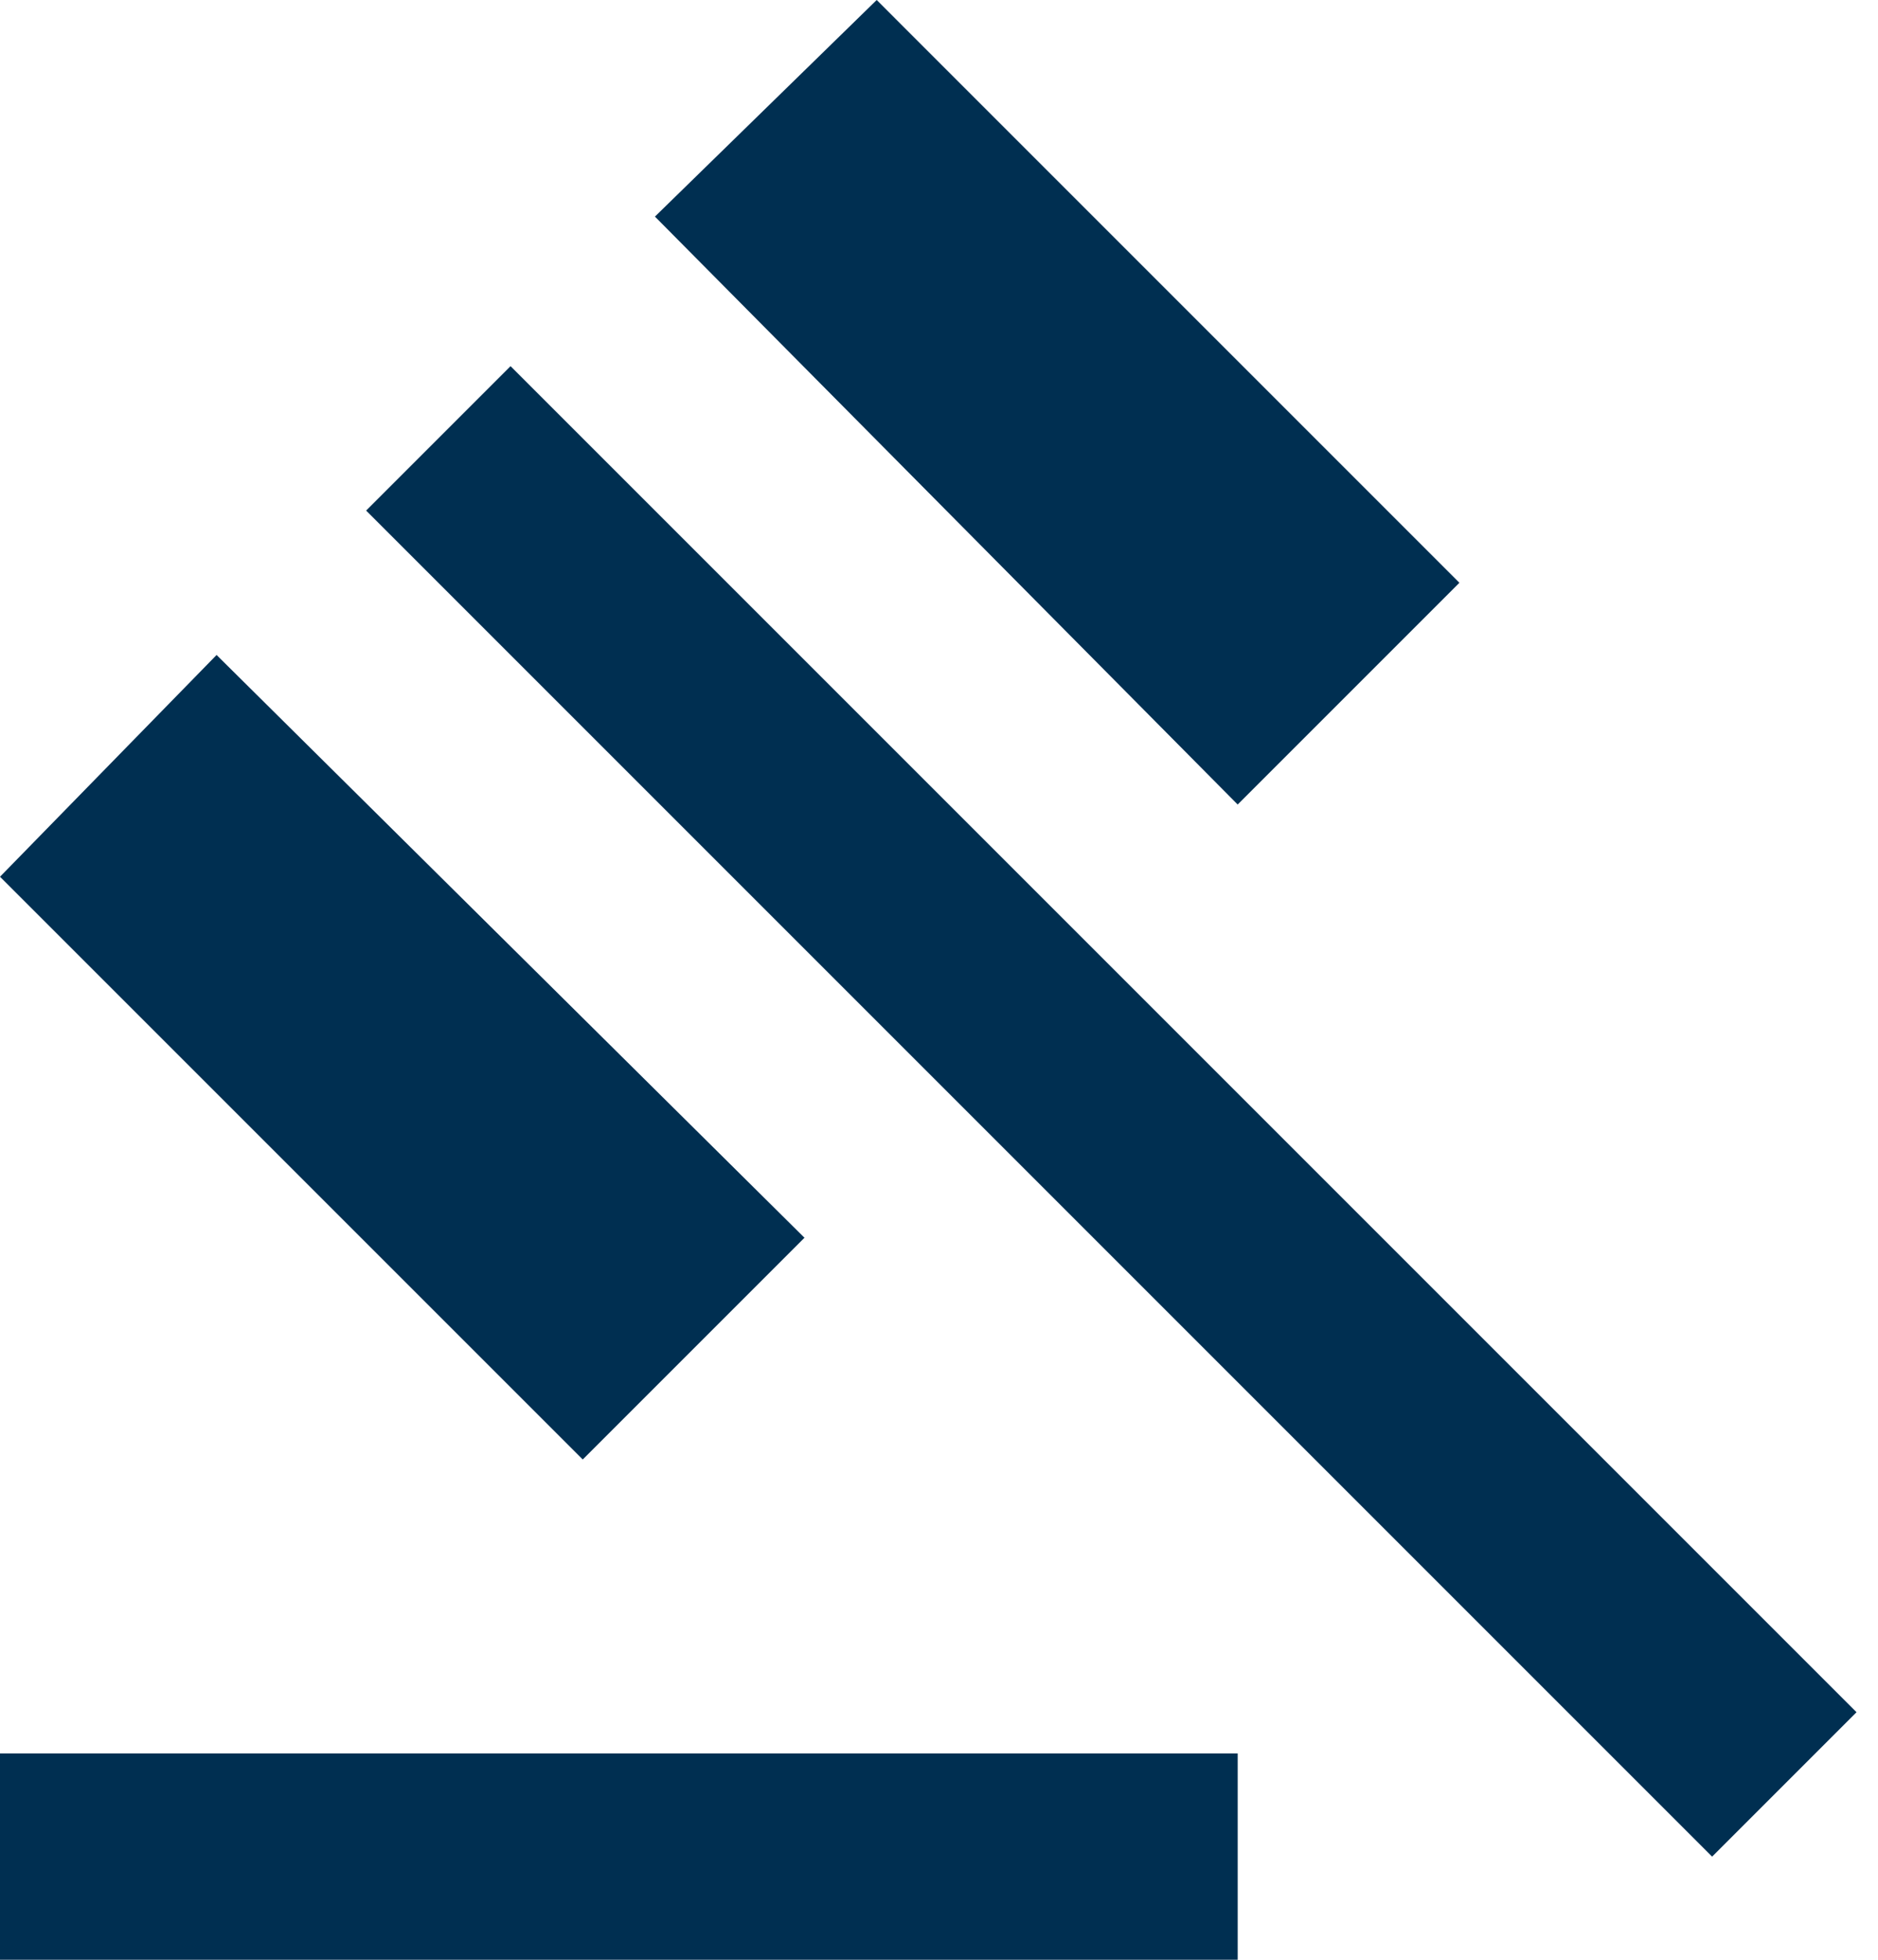
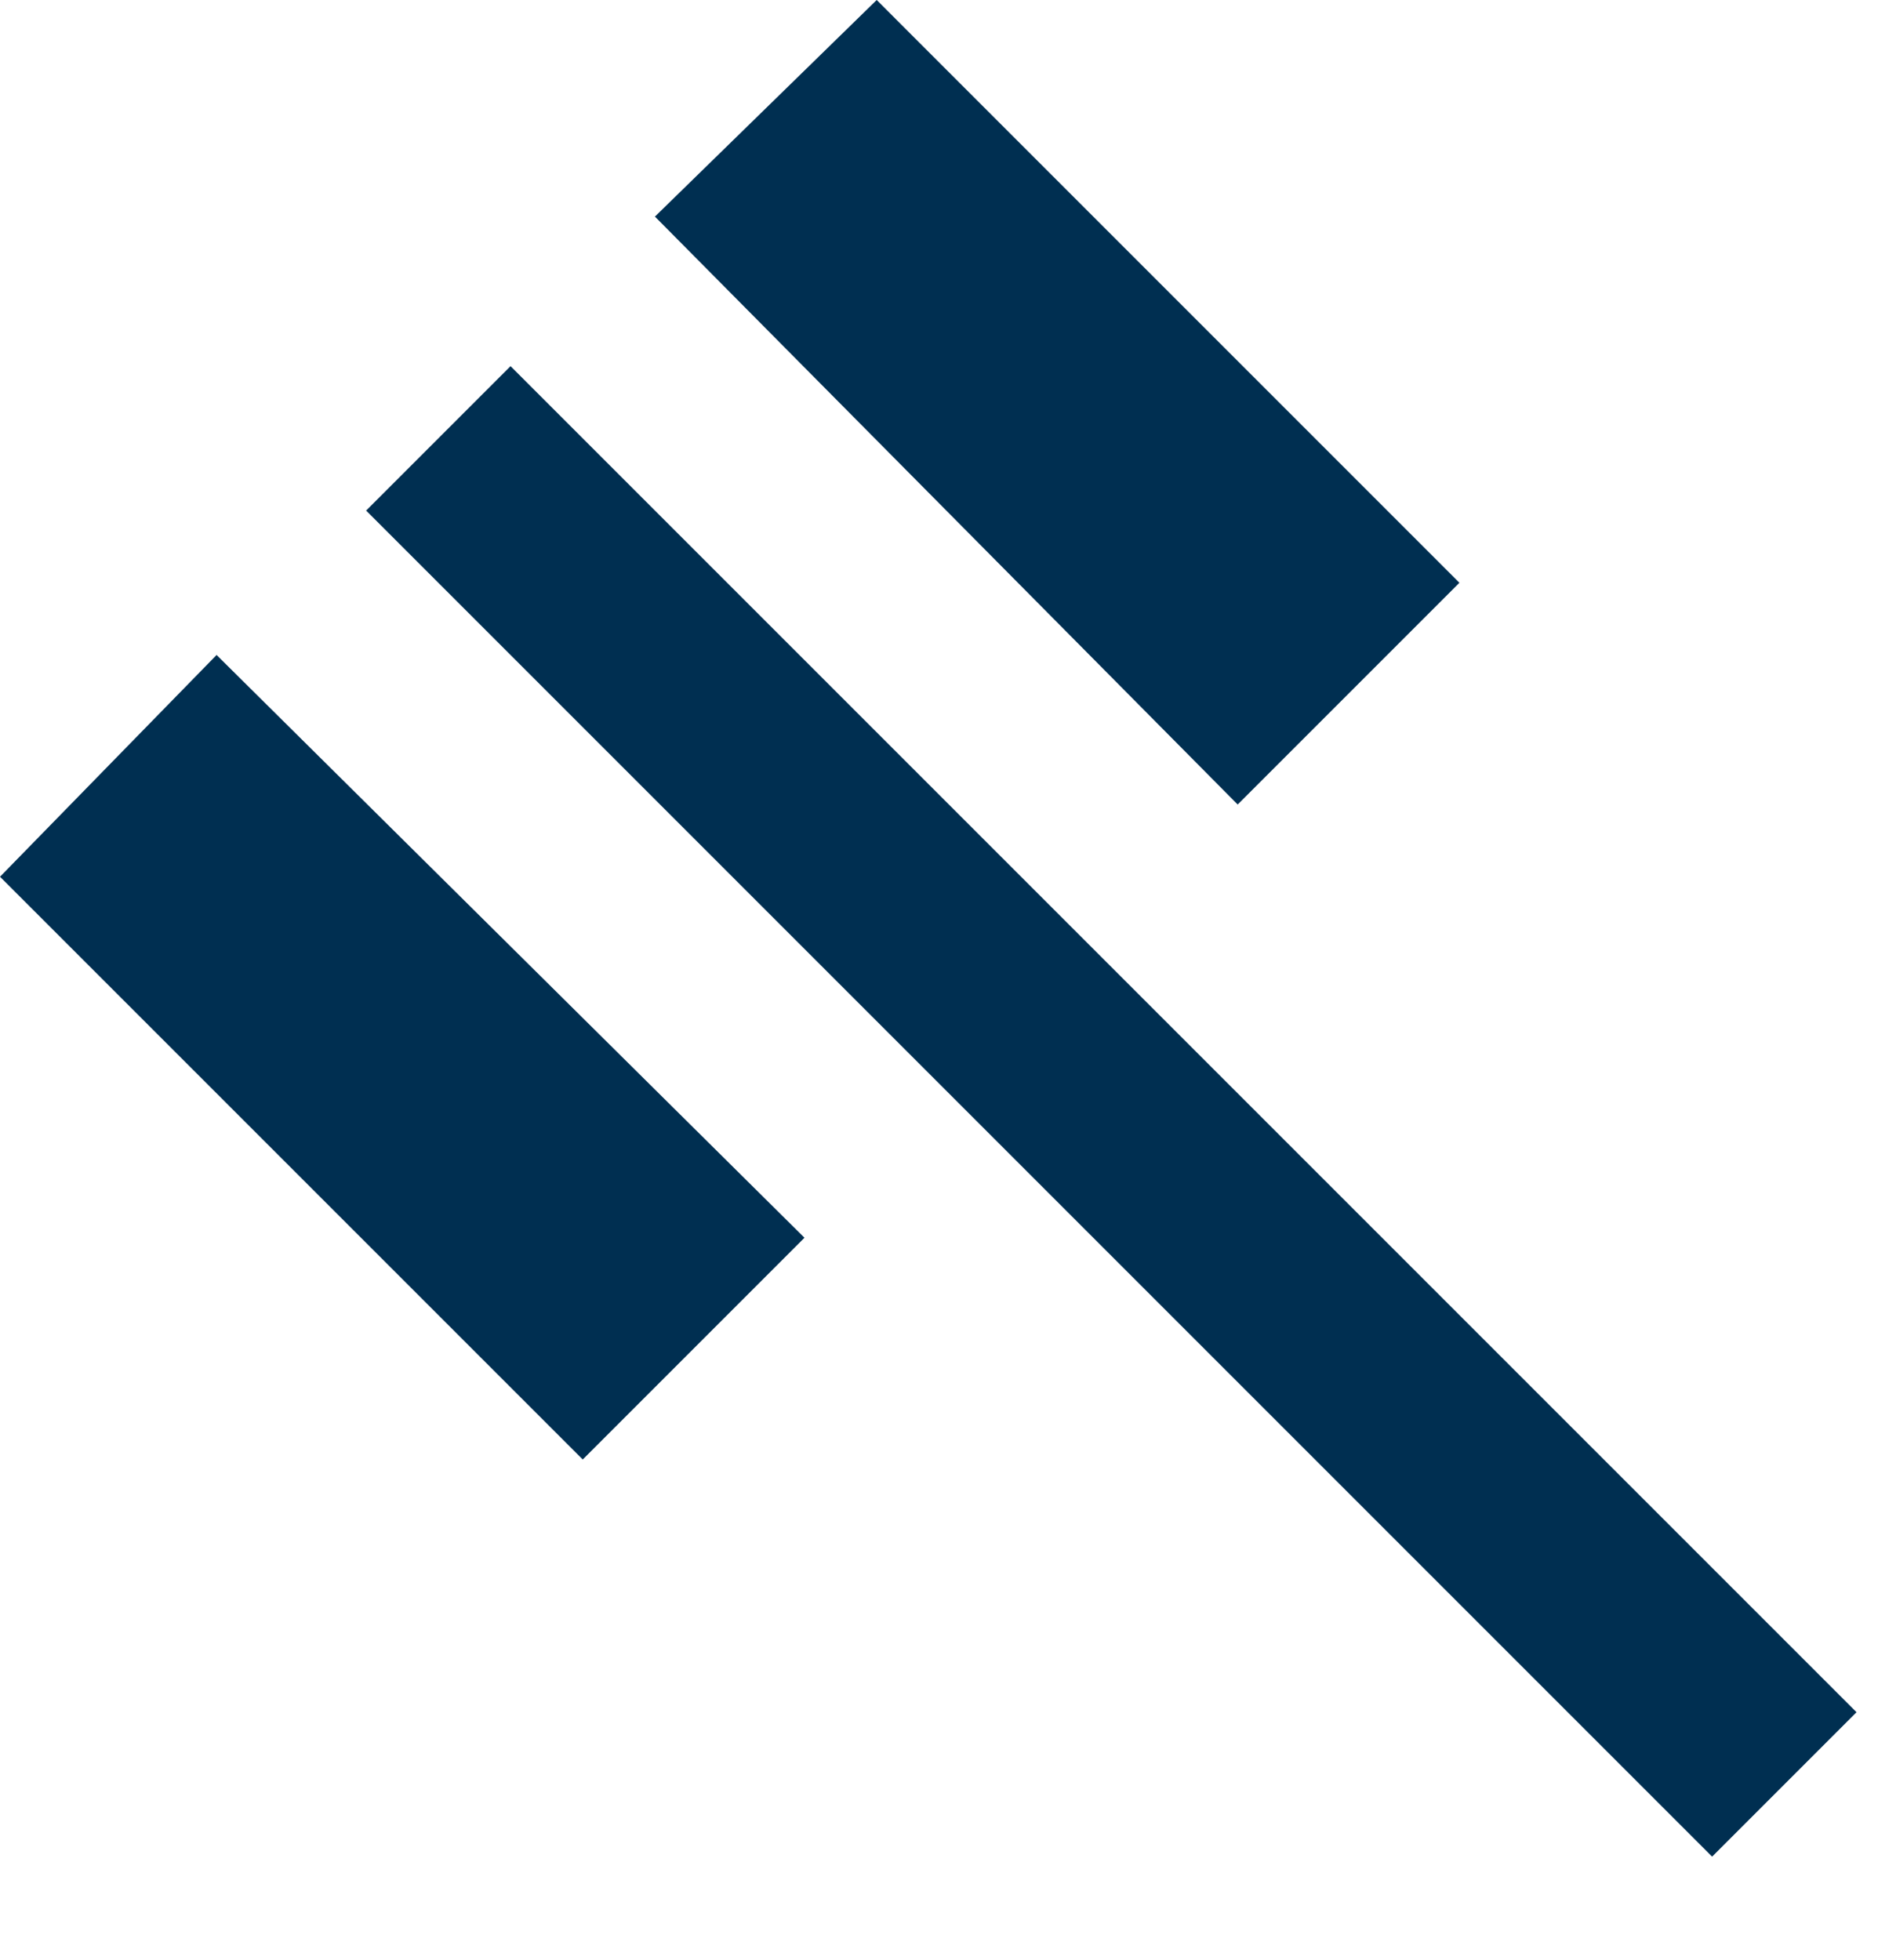
<svg xmlns="http://www.w3.org/2000/svg" width="46" height="48" viewBox="0 0 46 48" fill="none">
-   <path d="M0 48V42.947H30.316V48H0ZM14.274 35.747L0 21.474L5.305 16.042L19.705 30.316L14.274 35.747ZM30.316 19.705L16.042 5.305L21.474 0L35.747 14.274L30.316 19.705ZM41.937 45.474L8.968 12.505L12.505 8.968L45.474 41.937L41.937 45.474Z" fill="#002F51" />
+   <path d="M0 48H30.316V48H0ZM14.274 35.747L0 21.474L5.305 16.042L19.705 30.316L14.274 35.747ZM30.316 19.705L16.042 5.305L21.474 0L35.747 14.274L30.316 19.705ZM41.937 45.474L8.968 12.505L12.505 8.968L45.474 41.937L41.937 45.474Z" fill="#002F51" />
</svg>